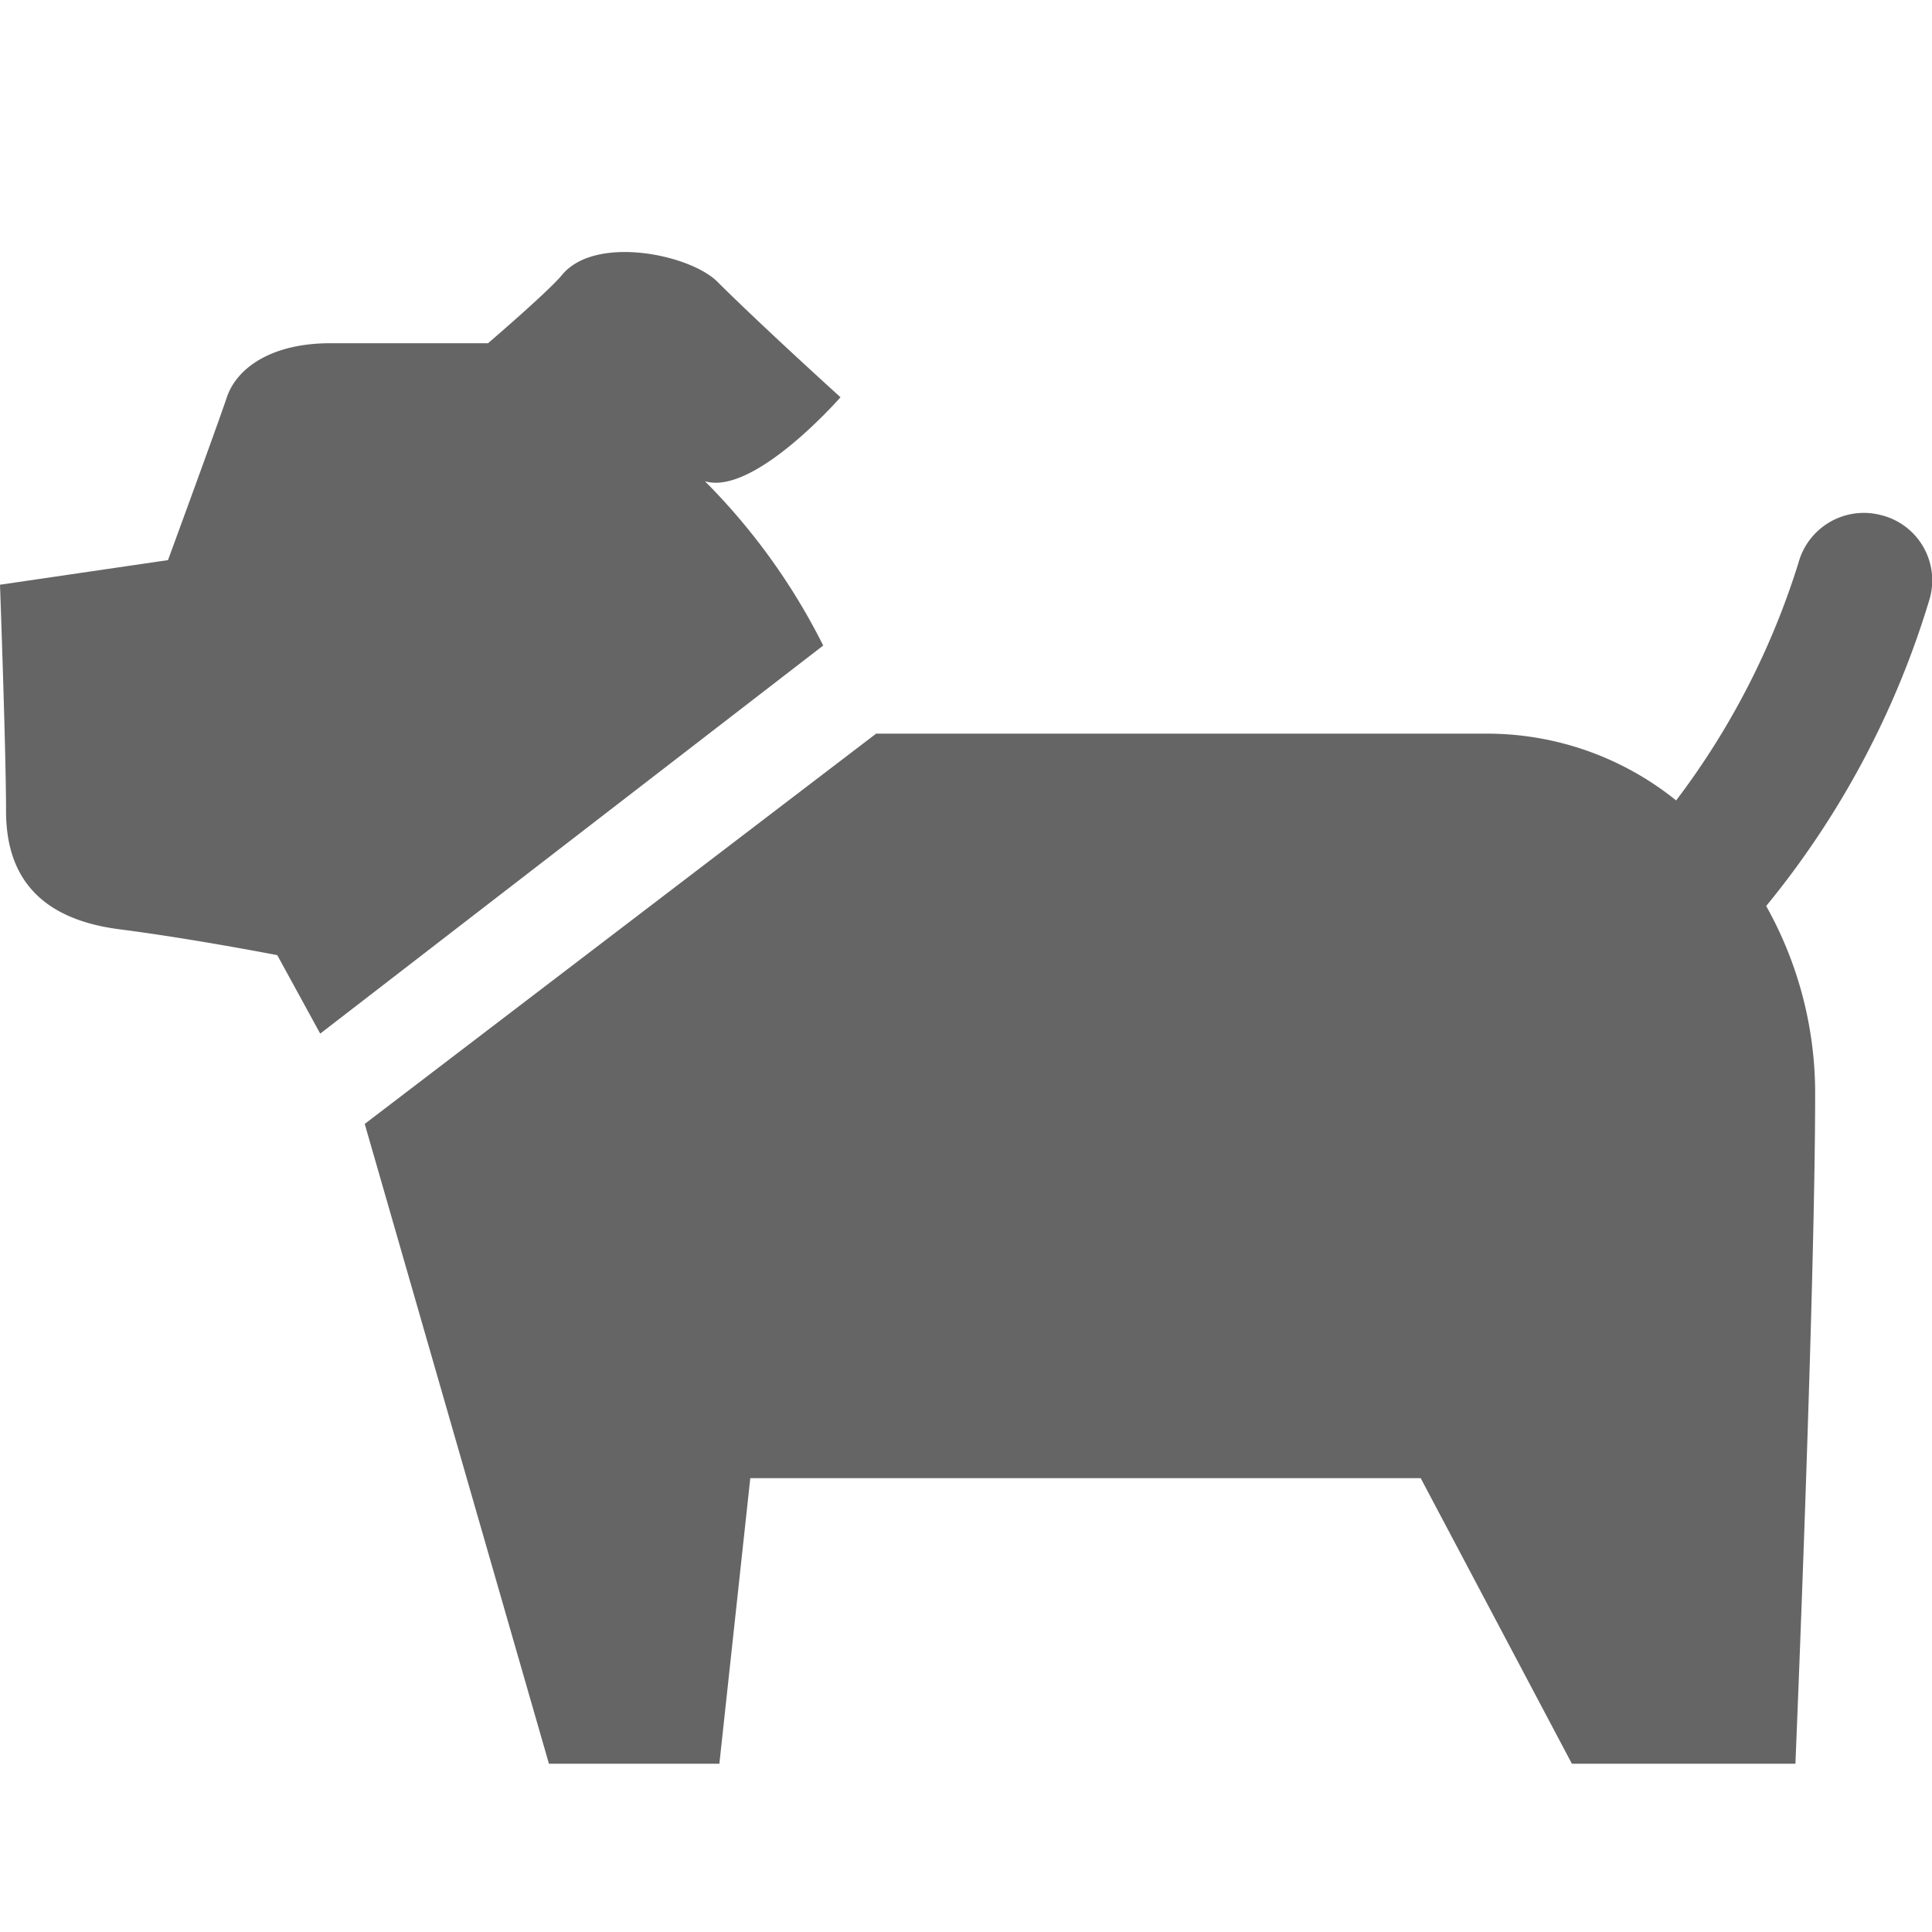
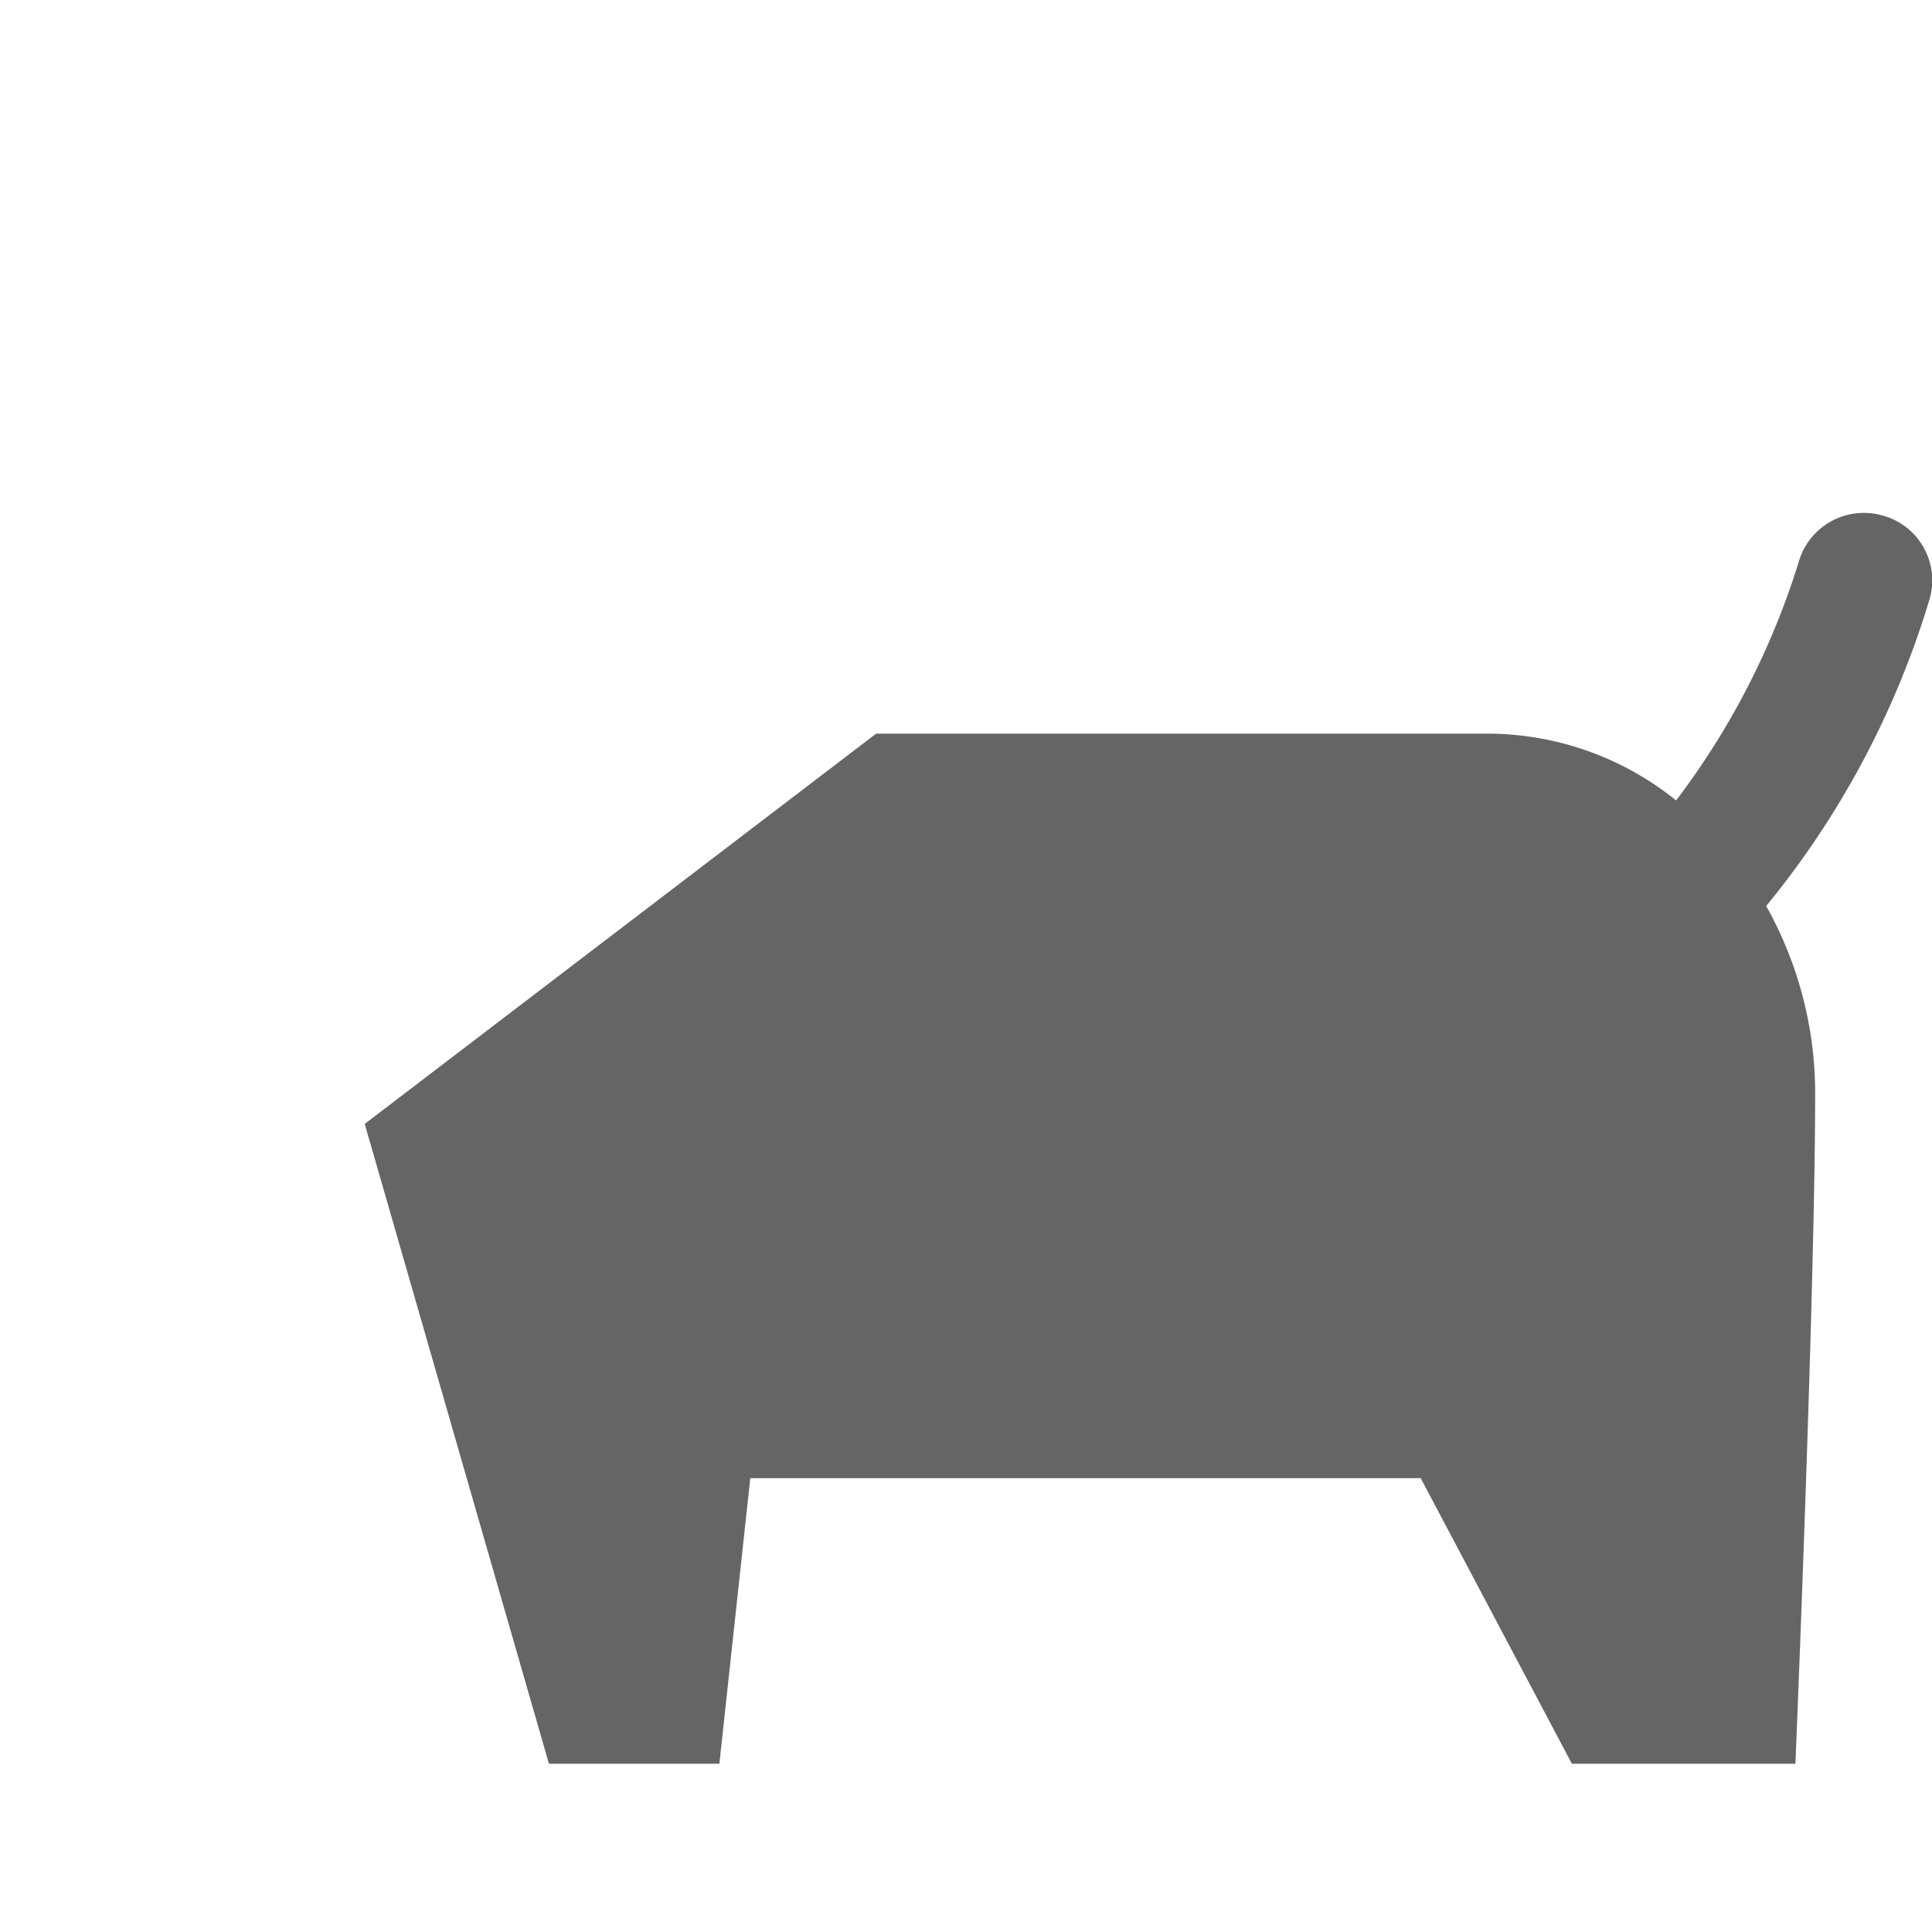
<svg xmlns="http://www.w3.org/2000/svg" width="23" height="23" viewBox="0 0 23 23">
  <g transform="translate(-3828 -1127)">
    <g transform="translate(3828 1127.497)">
-       <path d="M8.392,5.232c.587.176,1.614-1,1.614-1S9.086,3.4,8.539,2.856c-.323-.323-1.454-.562-1.85-.078-.158.193-.879.811-.879.811H3.933c-.7,0-1.115.293-1.233.645S2,6.171,2,6.171L0,6.464s.072,1.99.072,2.694.324,1.276,1.35,1.408c.872.112,1.879.308,1.879.308l.511.934L9.8,7.188A7.56,7.56,0,0,0,8.392,5.232Z" fill="#656565" />
      <path d="M22.4,5.637a.807.807,0,0,0-.99.567,9.2,9.2,0,0,1-1.456,2.828,3.585,3.585,0,0,0-2.224-.795h-7.3L4.342,12.883,6.535,20.5H8.564l.368-3.4h7.981l1.8,3.4h2.661s.235-5.633.235-7.98a4.555,4.555,0,0,0-.583-2.231,10.54,10.54,0,0,0,1.947-3.66A.8.8,0,0,0,22.4,5.637Z" fill="#656565" />
    </g>
    <rect width="23" height="23" transform="translate(3828 1127)" fill="none" />
  </g>
</svg>